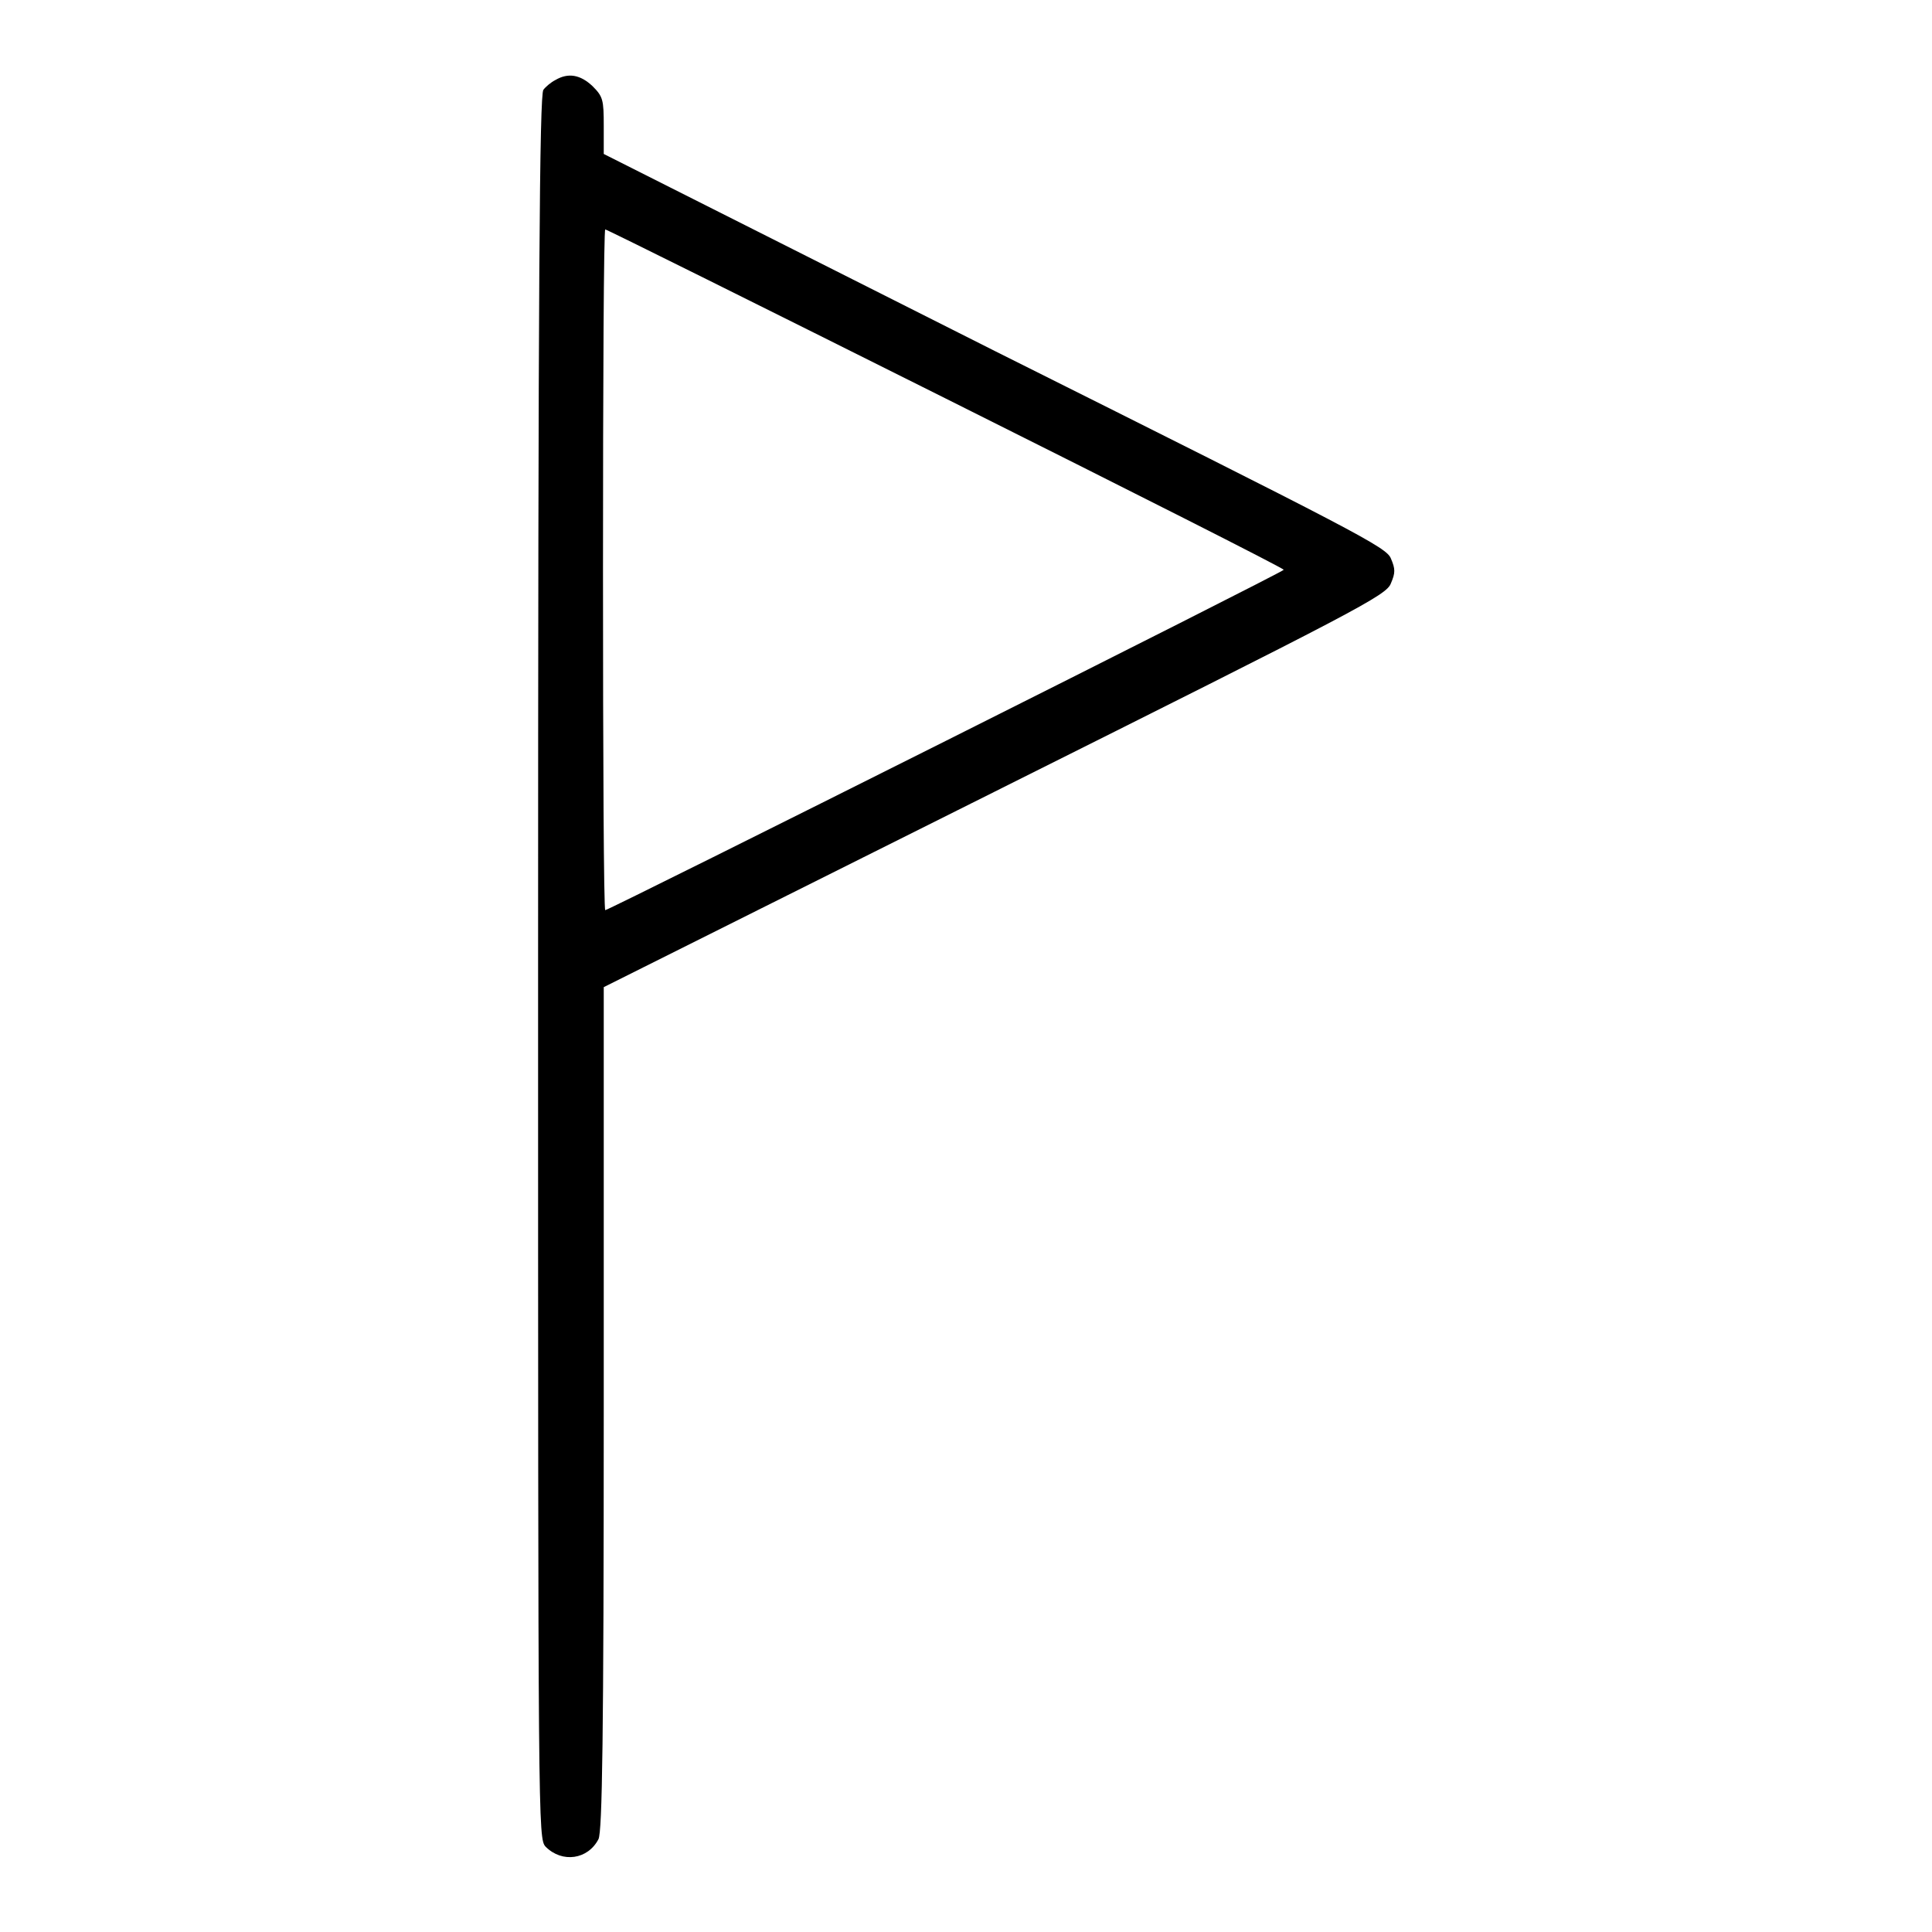
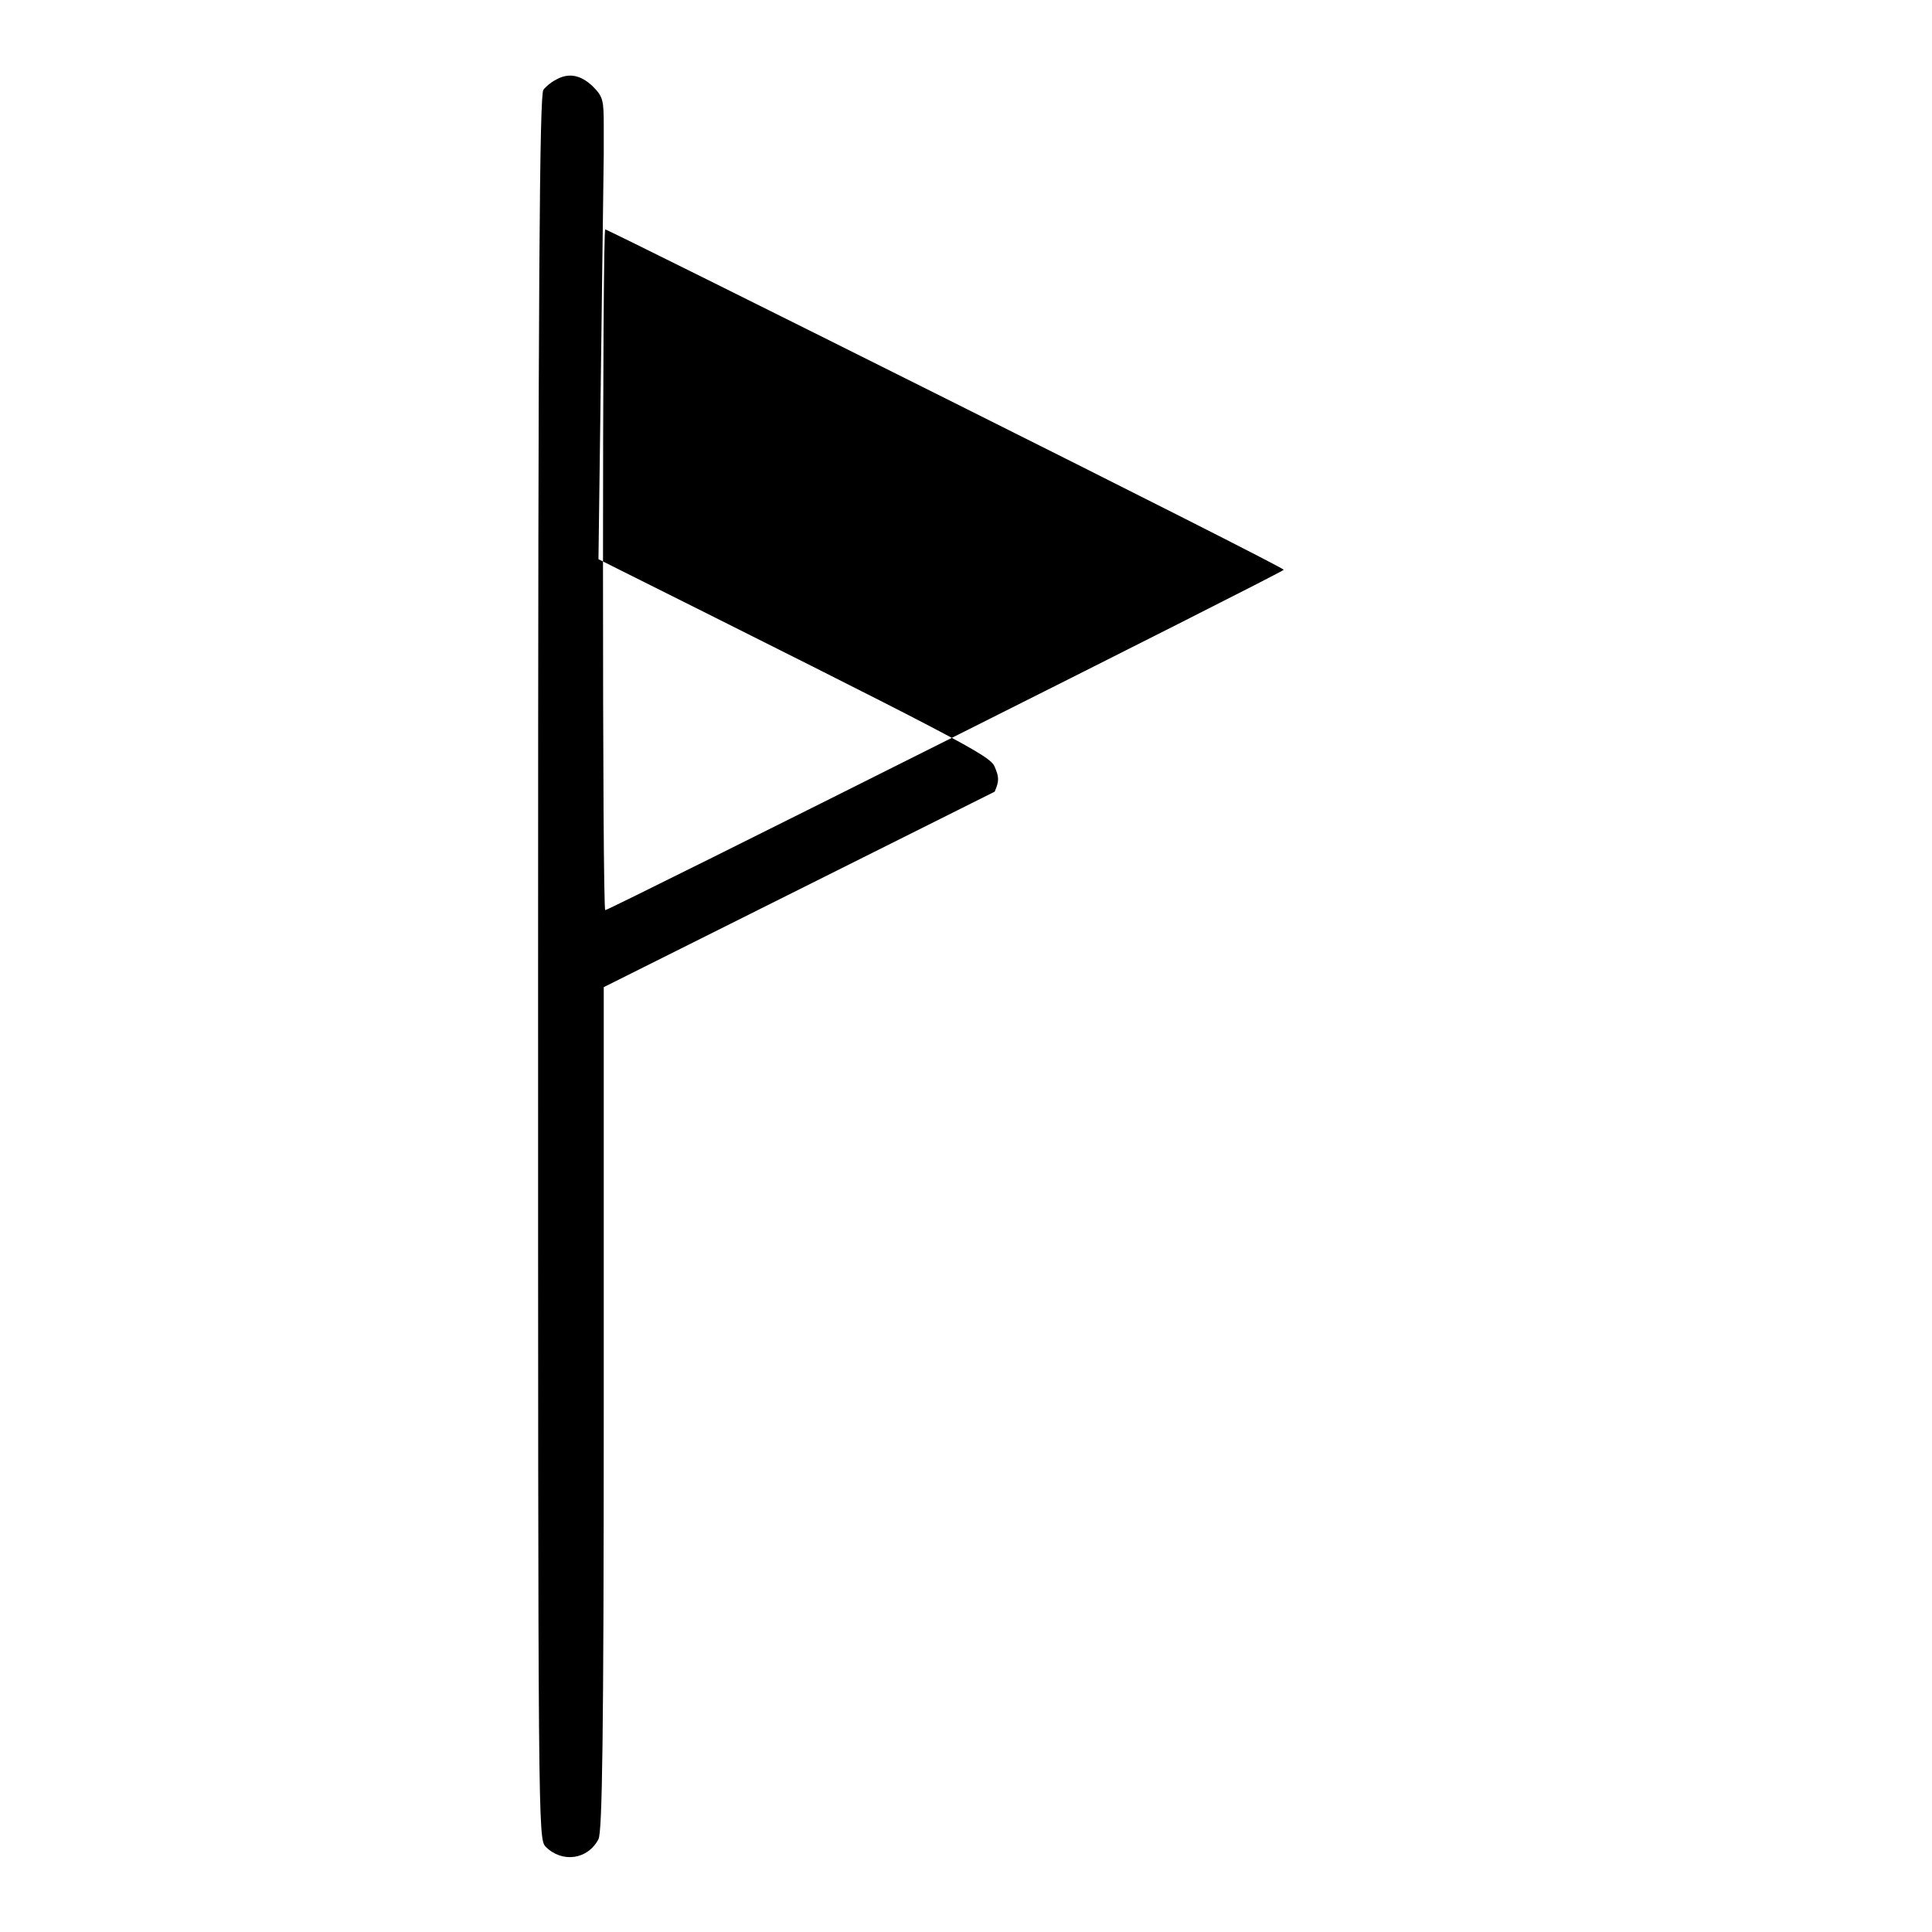
<svg xmlns="http://www.w3.org/2000/svg" version="1.1" x="0px" y="0px" viewBox="0 0 256 256" enable-background="new 0 0 256 256" xml:space="preserve">
  <g>
    <g>
      <g>
-         <path fill="#000000" d="M73.6,10.6c-0.6,0.3-1.3,0.9-1.6,1.3c-0.5,0.7-0.7,24.6-0.7,116.3c0,114.3,0,115.4,1,116.5c2.2,2.2,5.6,1.7,7-1c0.5-1,0.7-13.5,0.7-57.1v-55.8l51.8-25.9c48.2-24.1,51.9-26,52.5-27.6c0.6-1.4,0.6-1.9,0-3.3c-0.6-1.5-4.3-3.4-52.5-27.5L80,20.4v-3.7c0-3.5-0.1-3.9-1.5-5.3C76.9,9.9,75.3,9.6,73.6,10.6z M125.3,52.8c24.6,12.3,44.8,22.5,44.8,22.7c0,0.3-89.4,45.1-89.9,45.1c-0.2,0-0.3-20.3-0.3-45.1s0.1-45.1,0.3-45.1C80.4,30.4,100.7,40.5,125.3,52.8z" />
+         <path fill="#000000" d="M73.6,10.6c-0.6,0.3-1.3,0.9-1.6,1.3c-0.5,0.7-0.7,24.6-0.7,116.3c0,114.3,0,115.4,1,116.5c2.2,2.2,5.6,1.7,7-1c0.5-1,0.7-13.5,0.7-57.1v-55.8l51.8-25.9c0.6-1.4,0.6-1.9,0-3.3c-0.6-1.5-4.3-3.4-52.5-27.5L80,20.4v-3.7c0-3.5-0.1-3.9-1.5-5.3C76.9,9.9,75.3,9.6,73.6,10.6z M125.3,52.8c24.6,12.3,44.8,22.5,44.8,22.7c0,0.3-89.4,45.1-89.9,45.1c-0.2,0-0.3-20.3-0.3-45.1s0.1-45.1,0.3-45.1C80.4,30.4,100.7,40.5,125.3,52.8z" />
      </g>
    </g>
  </g>
</svg>